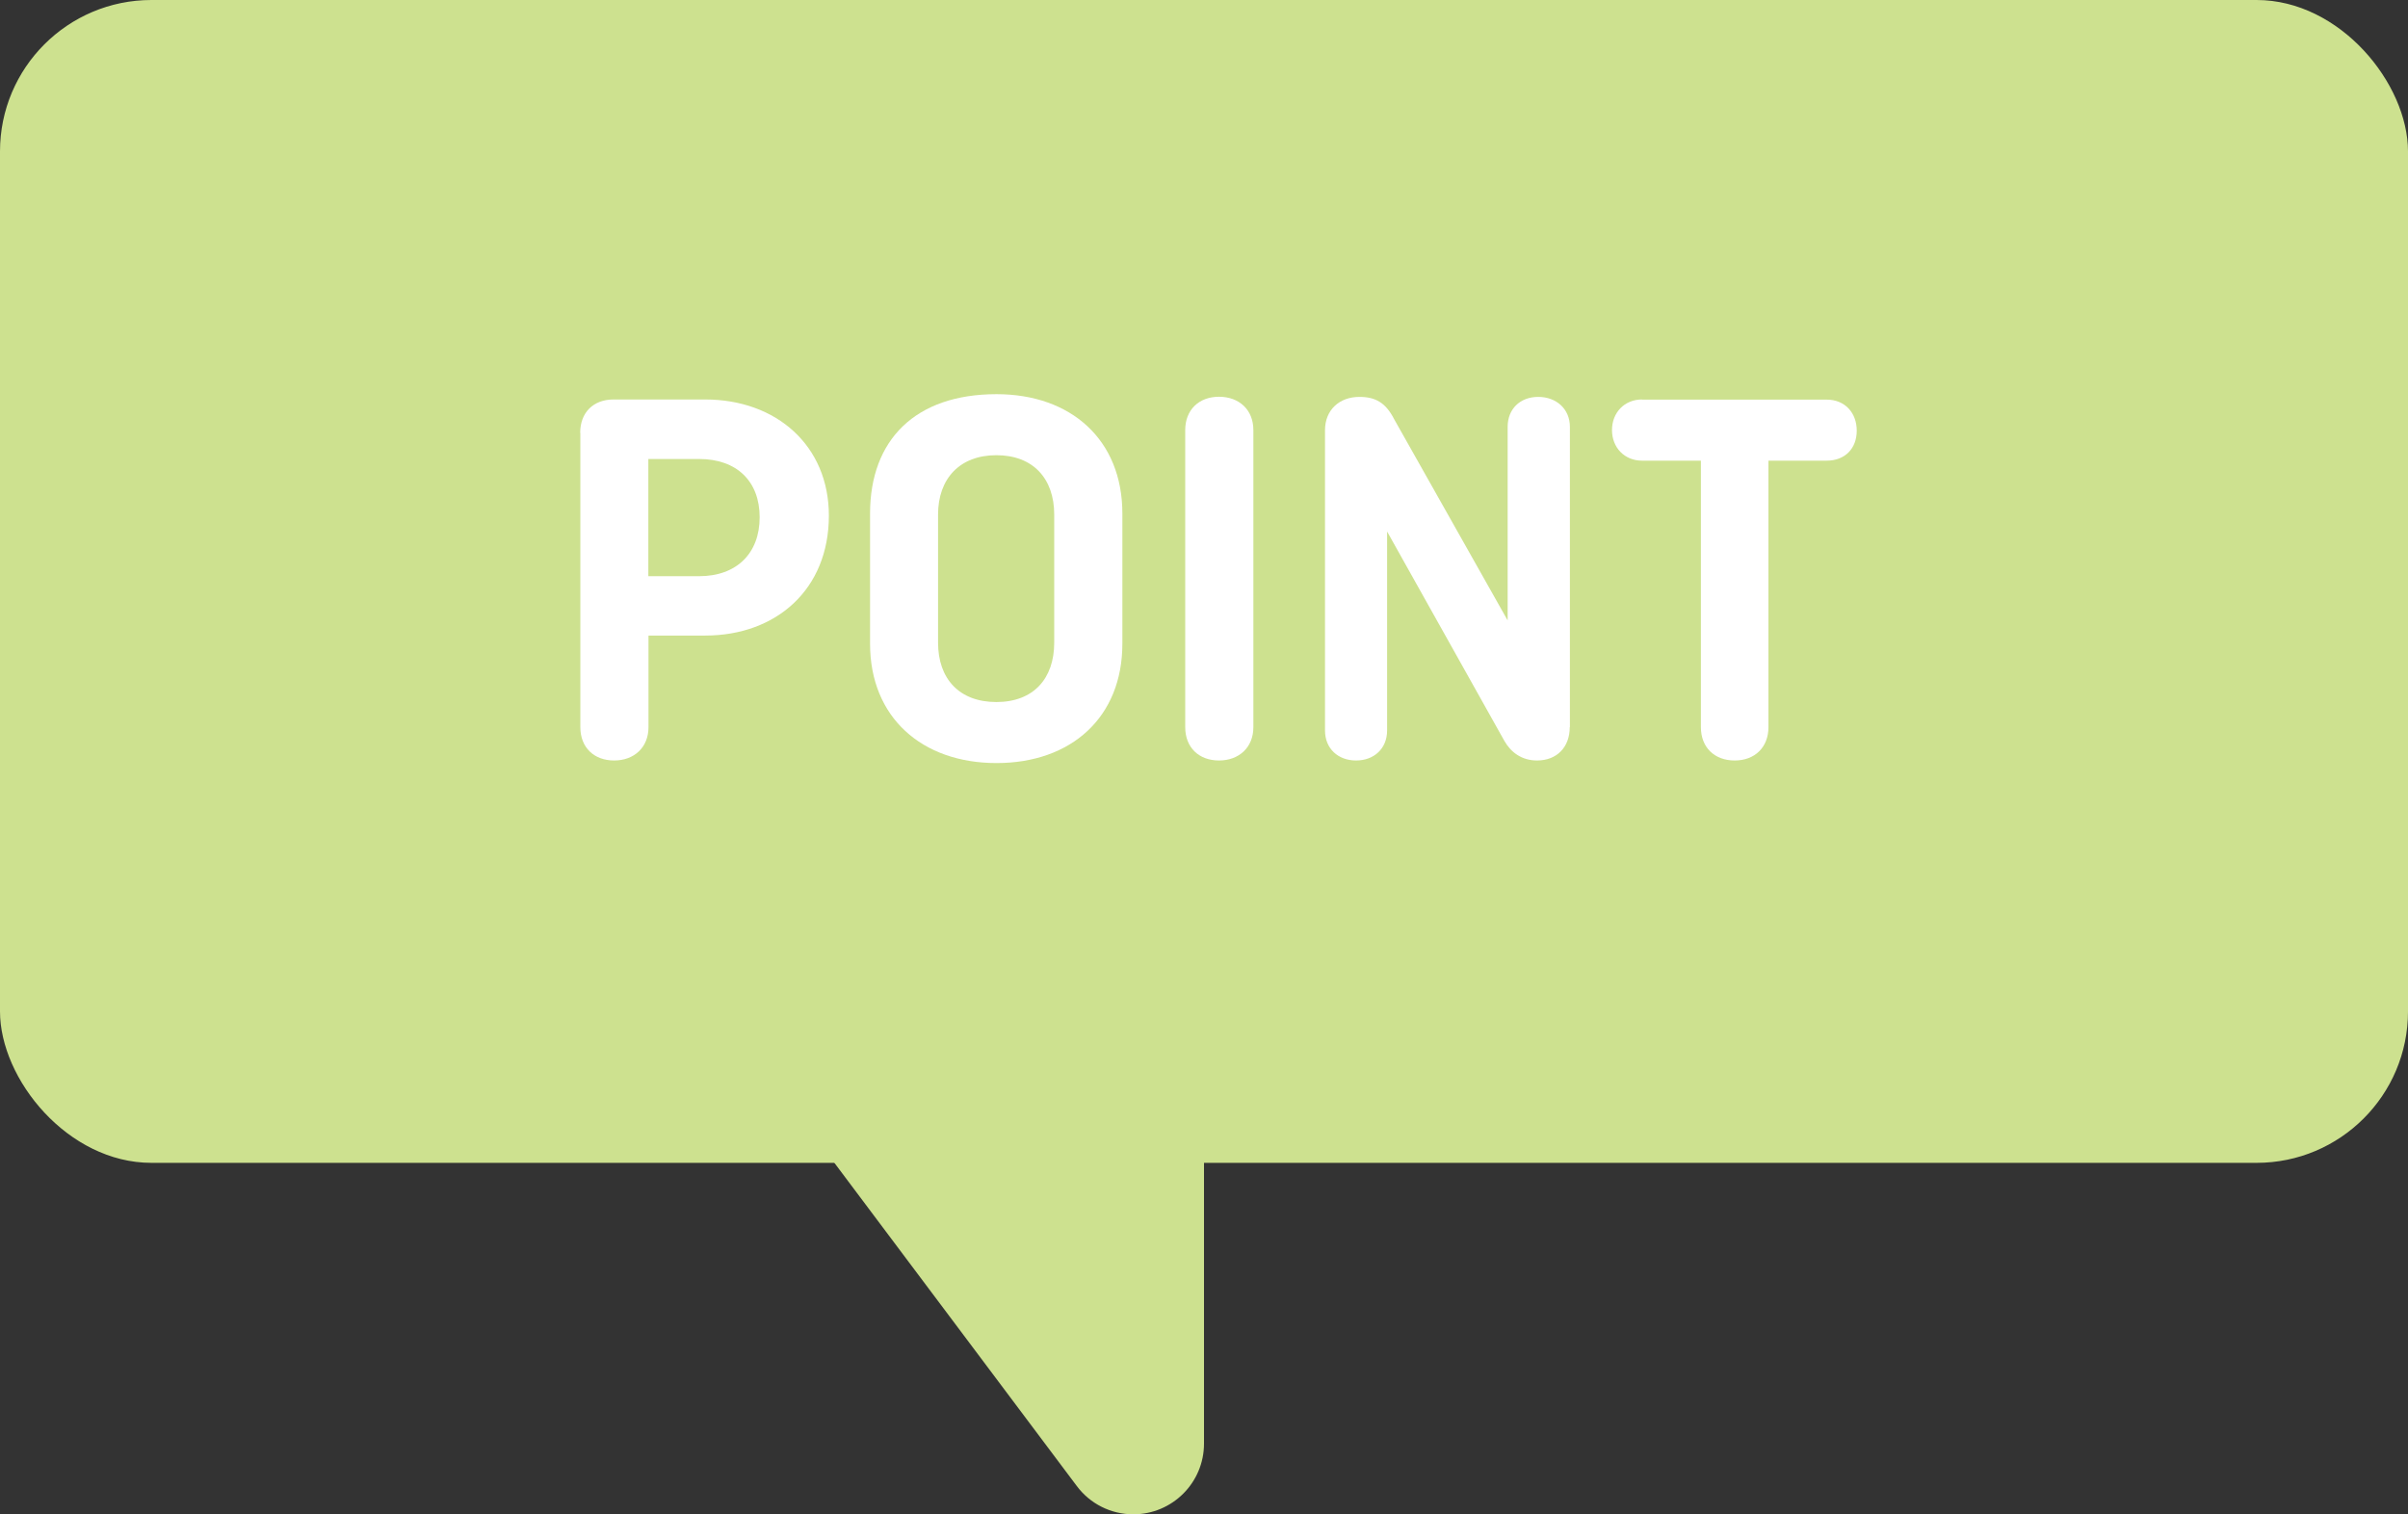
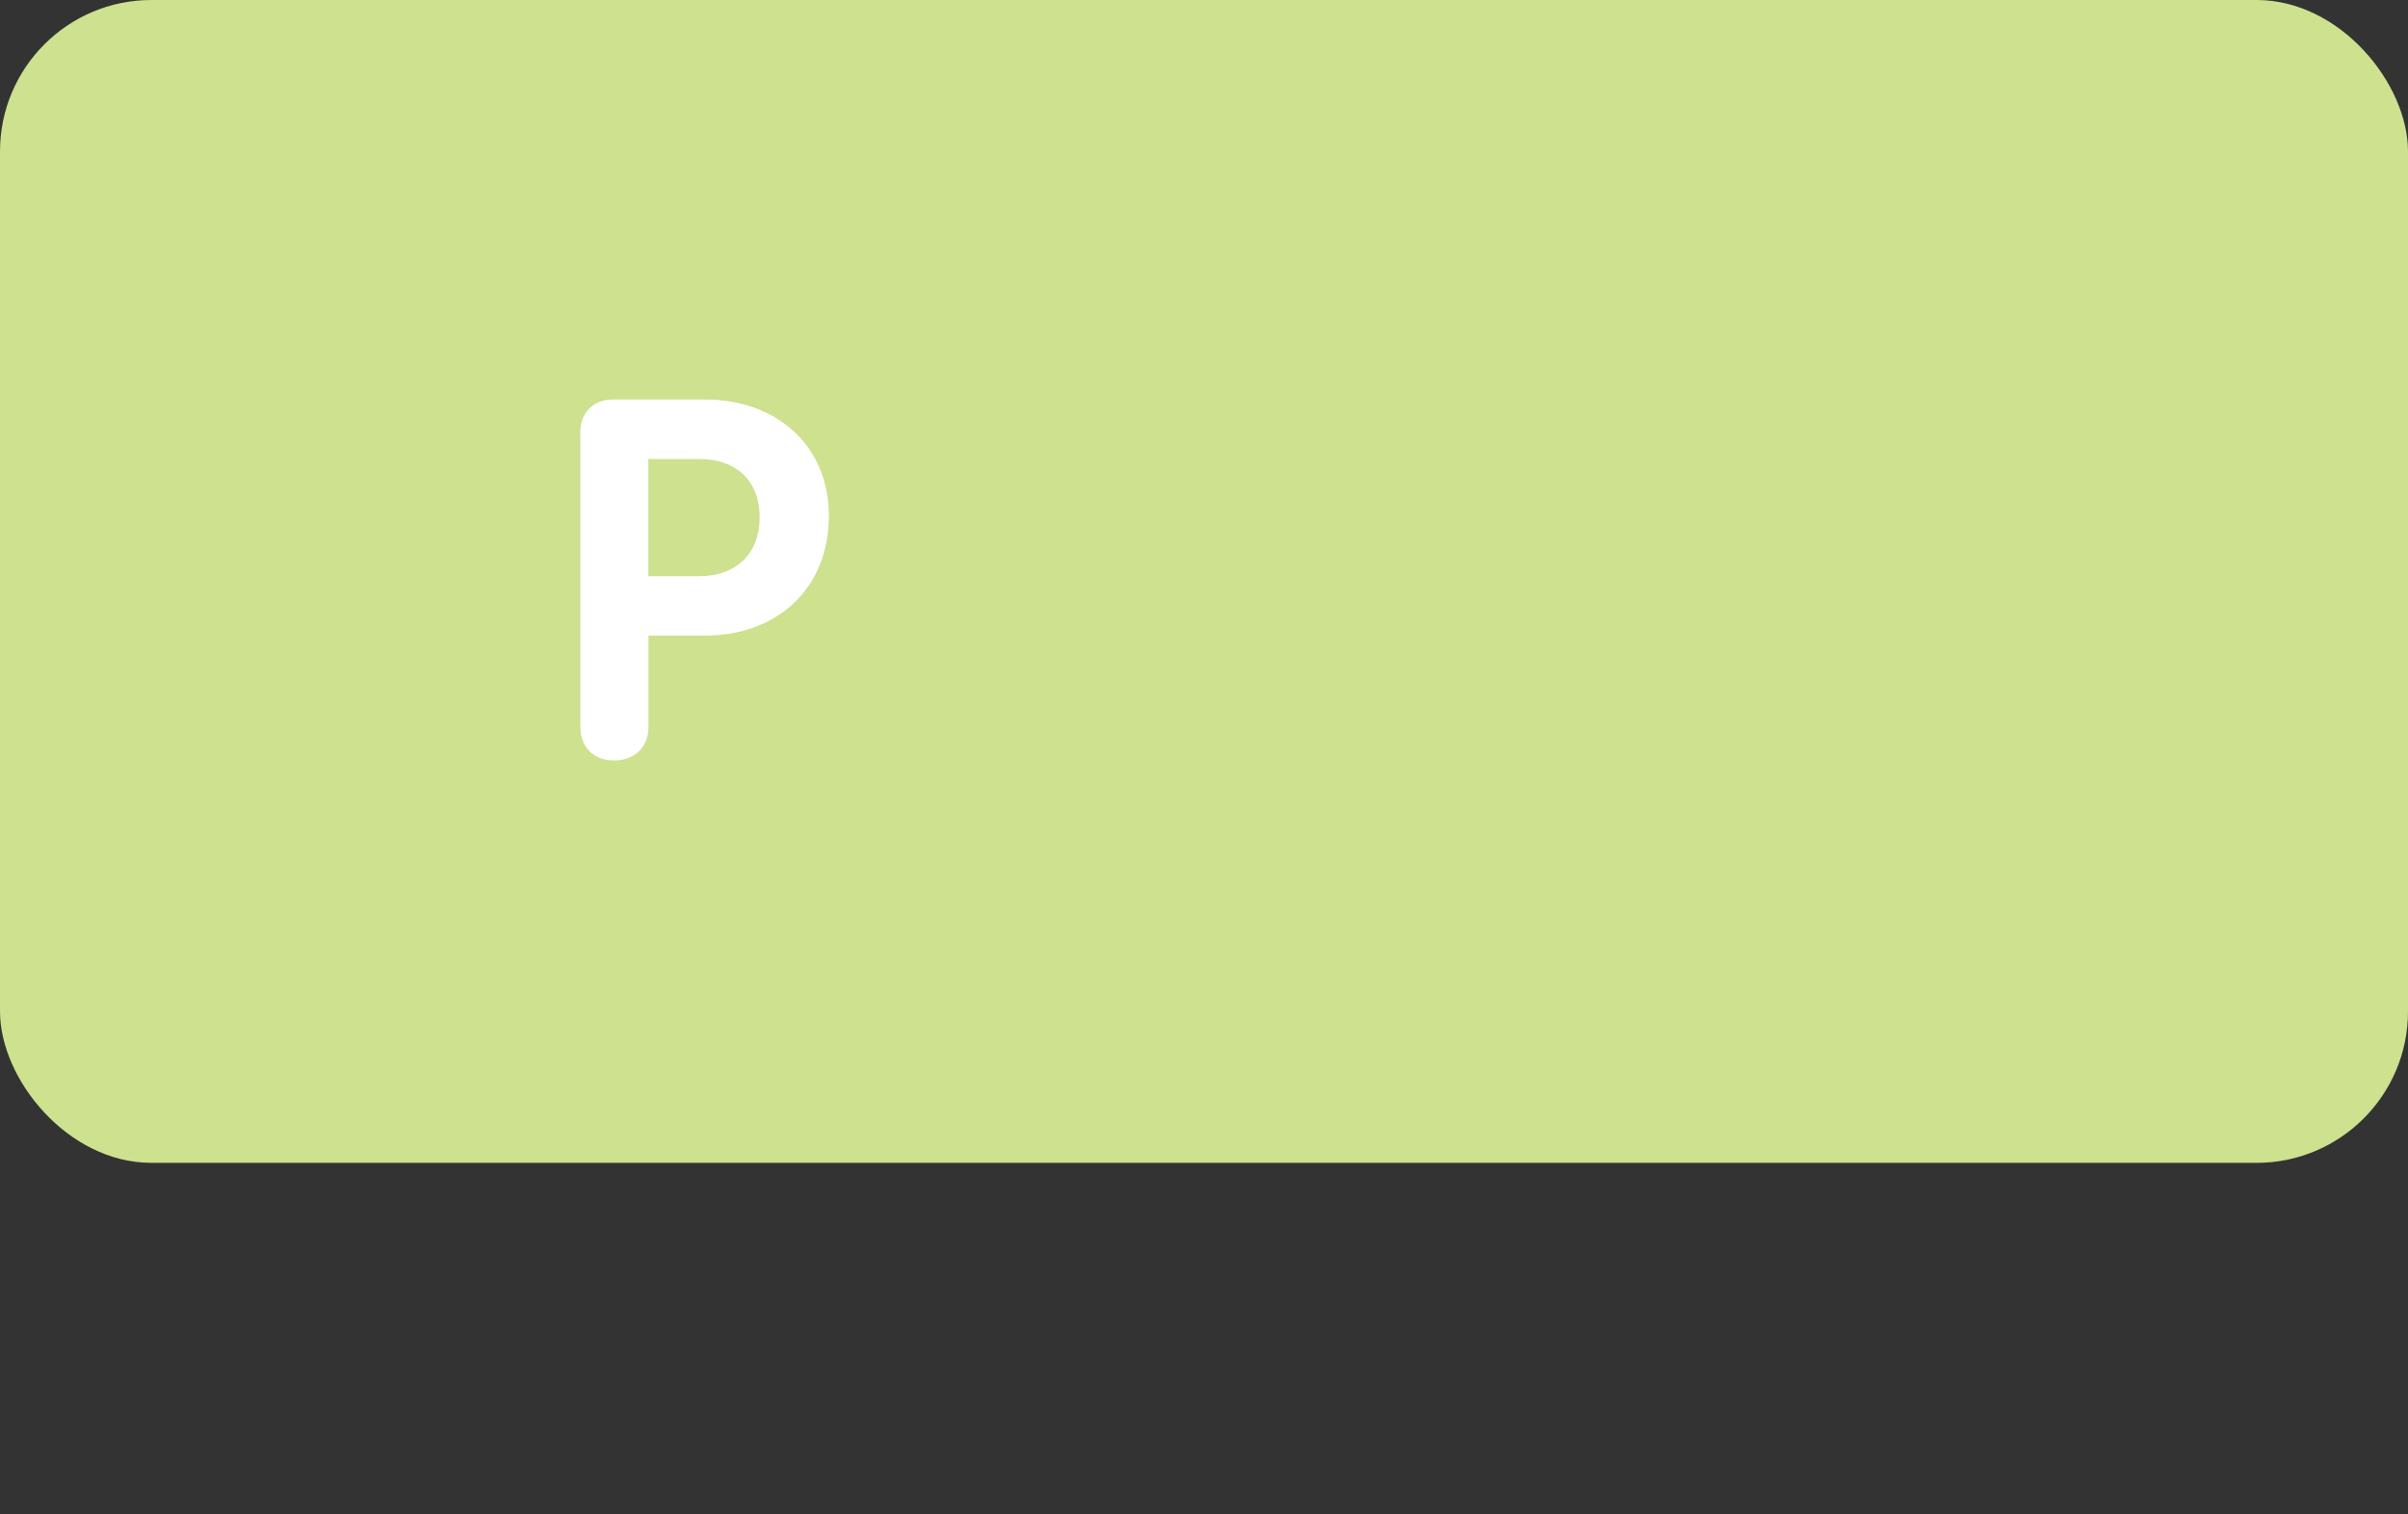
<svg xmlns="http://www.w3.org/2000/svg" id="_レイヤー_2" viewBox="0 0 159 100">
  <rect x="0" y="0" width="159" height="100" fill="#333333" stroke="none" />
  <defs>
    <style>.cls-1{fill:#cde18f;}.cls-2{fill:#fff;}</style>
  </defs>
  <g id="combi_look">
    <rect class="cls-1" x="0" y="0" width="159" height="76.79" rx="10" ry="10" />
    <path class="cls-2" d="M38.31,28.58c0-1.33.86-2.2,2.2-2.2h6.05c4.72,0,8.17,3.06,8.17,7.67,0,4.86-3.46,7.92-8.17,7.92h-3.74v6.05c0,1.33-.94,2.2-2.27,2.2s-2.23-.86-2.23-2.2v-19.44ZM42.81,30.31v7.74h3.35c2.48,0,4-1.51,4-3.89s-1.51-3.85-4-3.85h-3.35Z" />
-     <path class="cls-2" d="M74.11,42.51c0,4.86-3.38,7.88-8.31,7.88s-8.35-3.02-8.35-7.88v-8.6c0-4.86,2.99-7.88,8.35-7.88,4.93,0,8.31,3.02,8.31,7.88v8.6ZM61.94,42.44c0,2.38,1.4,3.92,3.85,3.92s3.82-1.55,3.82-3.92v-8.46c0-2.38-1.4-3.92-3.82-3.92s-3.85,1.55-3.85,3.92v8.46Z" />
-     <path class="cls-2" d="M82.76,48.02c0,1.33-.94,2.2-2.27,2.2s-2.23-.86-2.23-2.2v-19.62c0-1.33.9-2.2,2.23-2.2s2.27.86,2.27,2.2v19.62Z" />
-     <path class="cls-2" d="M103.65,48.02c0,1.33-.86,2.2-2.16,2.2-1.01,0-1.73-.54-2.16-1.3l-7.74-13.82v13.14c0,1.19-.86,1.98-2.05,1.98s-2.05-.79-2.05-1.98v-19.83c0-1.33.94-2.2,2.27-2.2,1.04,0,1.73.36,2.3,1.48l7.49,13.28v-12.78c0-1.19.83-1.98,2.02-1.98s2.09.79,2.09,1.98v19.83Z" />
-     <path class="cls-2" d="M108.42,26.39h12.2c1.19,0,1.98.86,1.98,2.05s-.79,1.98-1.98,1.98h-3.85v17.6c0,1.33-.9,2.2-2.23,2.2s-2.23-.86-2.23-2.2v-17.6h-3.89c-1.15,0-1.98-.86-1.98-2.02s.83-2.02,1.98-2.02Z" />
-     <path class="cls-1" d="M74.83,100h0c2.58,0,4.67-2.09,4.67-4.67v-35.33s-37,0-37,0l28.6,38.13c.88,1.18,2.26,1.87,3.73,1.87Z" />
  </g>
</svg>